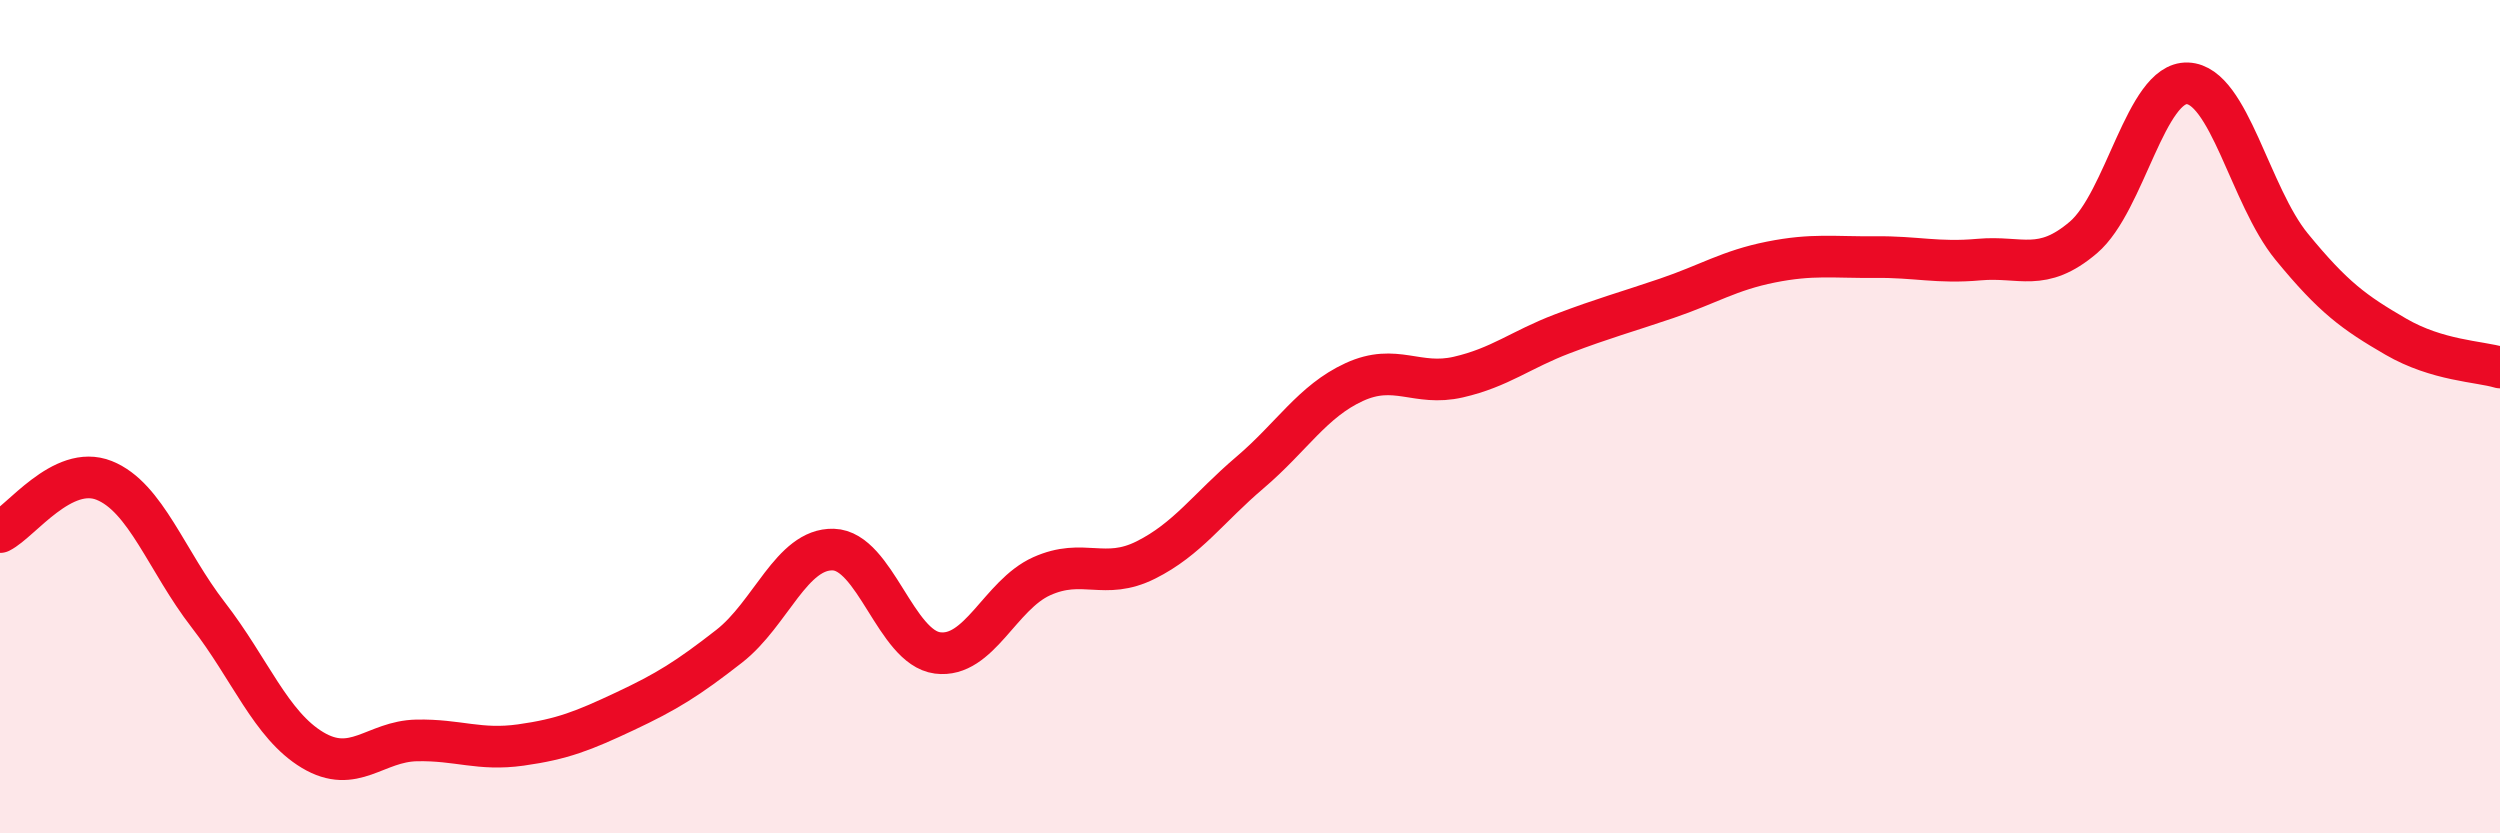
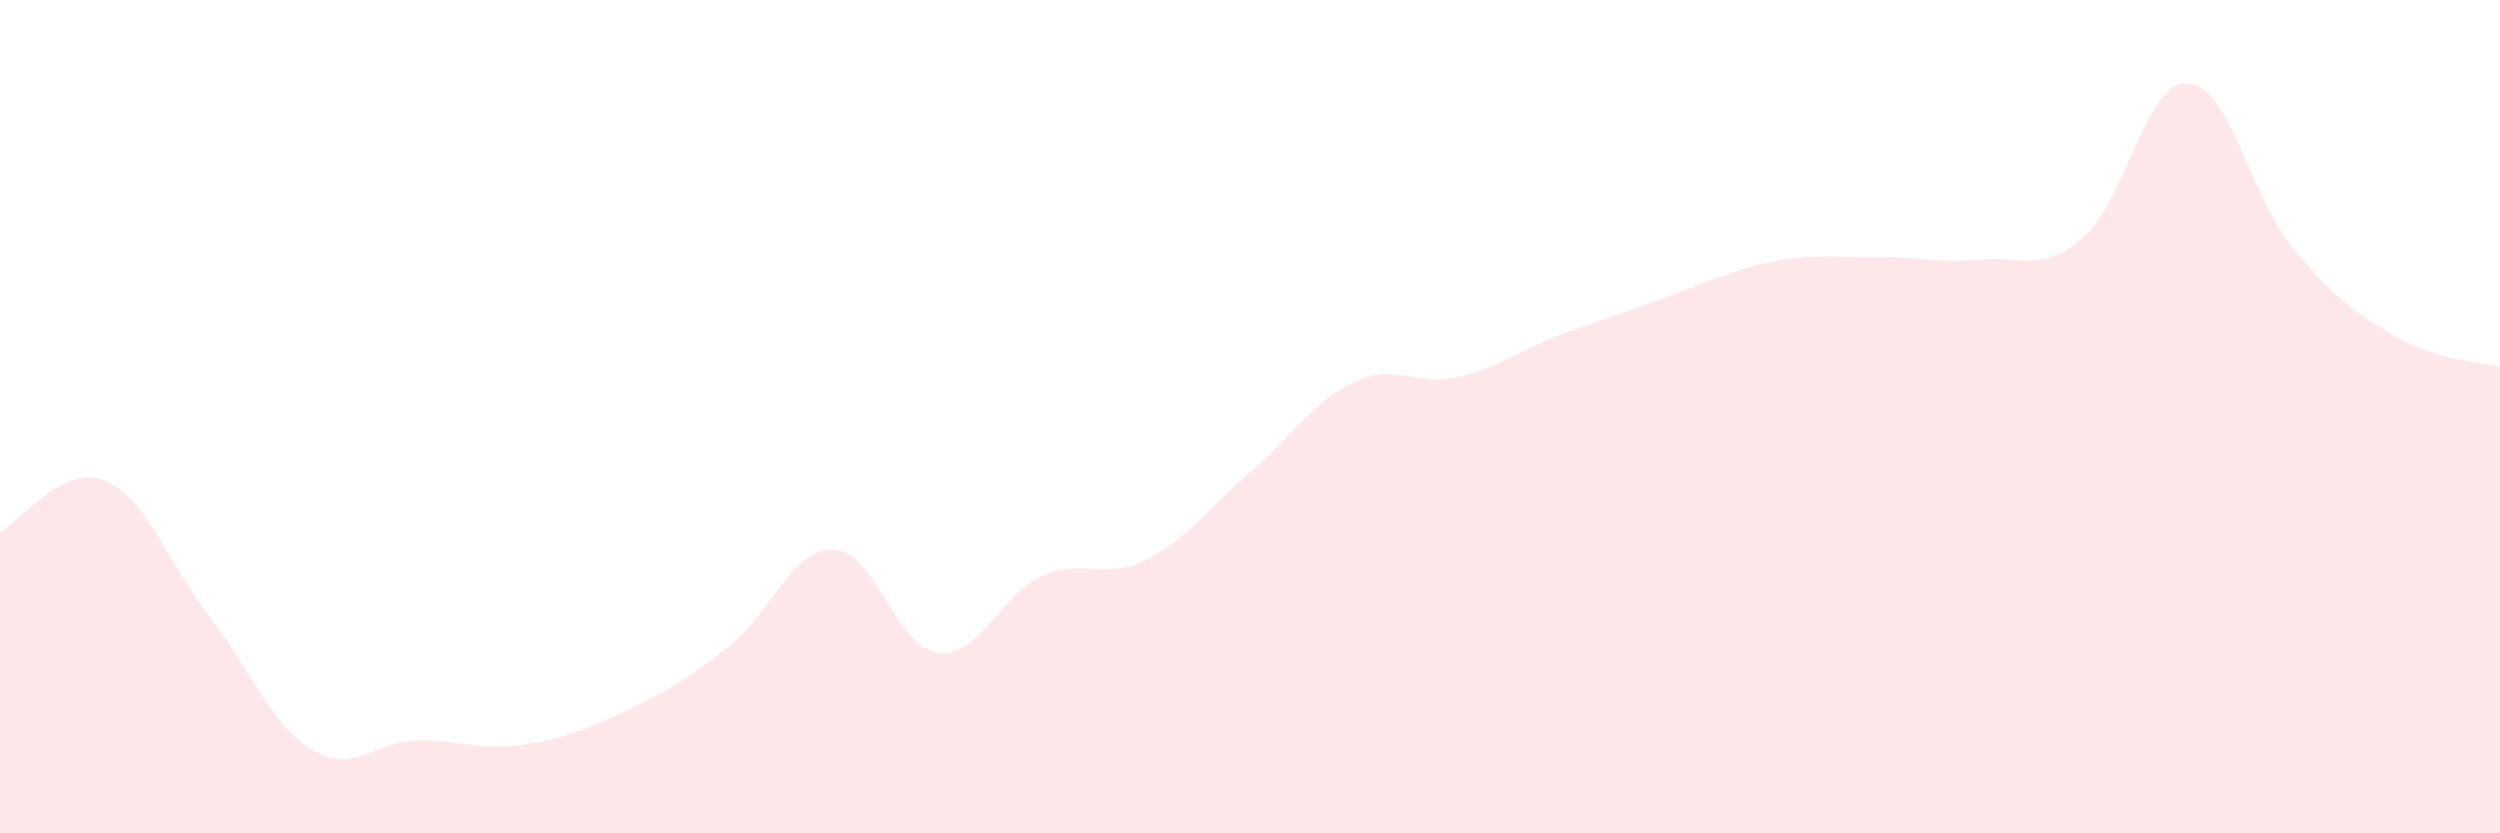
<svg xmlns="http://www.w3.org/2000/svg" width="60" height="20" viewBox="0 0 60 20">
-   <path d="M 0,12.77 C 0.5,12.52 1.5,11.13 2.5,11.53 C 3.5,11.93 4,13.47 5,14.76 C 6,16.05 6.5,17.4 7.5,18 C 8.5,18.6 9,17.79 10,17.77 C 11,17.75 11.5,18.02 12.5,17.88 C 13.5,17.74 14,17.54 15,17.07 C 16,16.6 16.5,16.29 17.5,15.51 C 18.5,14.73 19,13.16 20,13.19 C 21,13.22 21.5,15.54 22.5,15.67 C 23.5,15.8 24,14.28 25,13.83 C 26,13.38 26.5,13.94 27.5,13.44 C 28.5,12.94 29,12.19 30,11.34 C 31,10.49 31.5,9.63 32.5,9.17 C 33.5,8.71 34,9.28 35,9.05 C 36,8.82 36.5,8.39 37.5,8.01 C 38.5,7.63 39,7.5 40,7.16 C 41,6.82 41.5,6.49 42.5,6.29 C 43.5,6.09 44,6.18 45,6.17 C 46,6.16 46.5,6.32 47.5,6.23 C 48.5,6.14 49,6.55 50,5.7 C 51,4.85 51.5,1.96 52.5,2 C 53.5,2.04 54,4.7 55,5.92 C 56,7.14 56.5,7.5 57.5,8.08 C 58.5,8.66 59.5,8.67 60,8.82L60 20L0 20Z" fill="#EB0A25" opacity="0.1" stroke-linecap="round" stroke-linejoin="round" />
-   <path d="M 0,12.77 C 0.5,12.52 1.5,11.13 2.5,11.53 C 3.5,11.93 4,13.47 5,14.76 C 6,16.05 6.5,17.4 7.5,18 C 8.5,18.6 9,17.79 10,17.77 C 11,17.75 11.5,18.02 12.5,17.88 C 13.5,17.74 14,17.54 15,17.07 C 16,16.6 16.5,16.29 17.5,15.51 C 18.5,14.73 19,13.16 20,13.19 C 21,13.22 21.5,15.54 22.5,15.67 C 23.5,15.8 24,14.28 25,13.83 C 26,13.38 26.5,13.94 27.5,13.44 C 28.5,12.94 29,12.19 30,11.34 C 31,10.49 31.5,9.63 32.5,9.17 C 33.5,8.71 34,9.28 35,9.05 C 36,8.82 36.5,8.39 37.5,8.01 C 38.5,7.63 39,7.5 40,7.16 C 41,6.82 41.5,6.49 42.5,6.29 C 43.5,6.09 44,6.18 45,6.17 C 46,6.16 46.5,6.32 47.5,6.23 C 48.5,6.14 49,6.55 50,5.7 C 51,4.85 51.5,1.96 52.5,2 C 53.5,2.04 54,4.7 55,5.92 C 56,7.14 56.5,7.5 57.5,8.08 C 58.5,8.66 59.5,8.67 60,8.82" stroke="#EB0A25" stroke-width="1" fill="none" stroke-linecap="round" stroke-linejoin="round" />
+   <path d="M 0,12.77 C 0.5,12.52 1.5,11.13 2.5,11.53 C 3.5,11.93 4,13.47 5,14.76 C 6,16.05 6.5,17.4 7.5,18 C 8.5,18.6 9,17.79 10,17.77 C 11,17.75 11.5,18.02 12.5,17.88 C 13.5,17.74 14,17.54 15,17.07 C 16,16.6 16.5,16.29 17.5,15.51 C 18.5,14.73 19,13.16 20,13.19 C 21,13.22 21.5,15.54 22.5,15.67 C 23.5,15.8 24,14.28 25,13.83 C 26,13.38 26.5,13.94 27.5,13.44 C 28.5,12.94 29,12.19 30,11.34 C 31,10.49 31.5,9.63 32.5,9.17 C 33.5,8.71 34,9.28 35,9.05 C 36,8.82 36.5,8.39 37.5,8.01 C 41,6.82 41.5,6.49 42.5,6.29 C 43.5,6.09 44,6.18 45,6.17 C 46,6.16 46.5,6.32 47.5,6.23 C 48.5,6.14 49,6.55 50,5.7 C 51,4.85 51.5,1.96 52.5,2 C 53.5,2.04 54,4.7 55,5.92 C 56,7.14 56.5,7.5 57.5,8.08 C 58.5,8.66 59.5,8.67 60,8.82L60 20L0 20Z" fill="#EB0A25" opacity="0.1" stroke-linecap="round" stroke-linejoin="round" />
</svg>